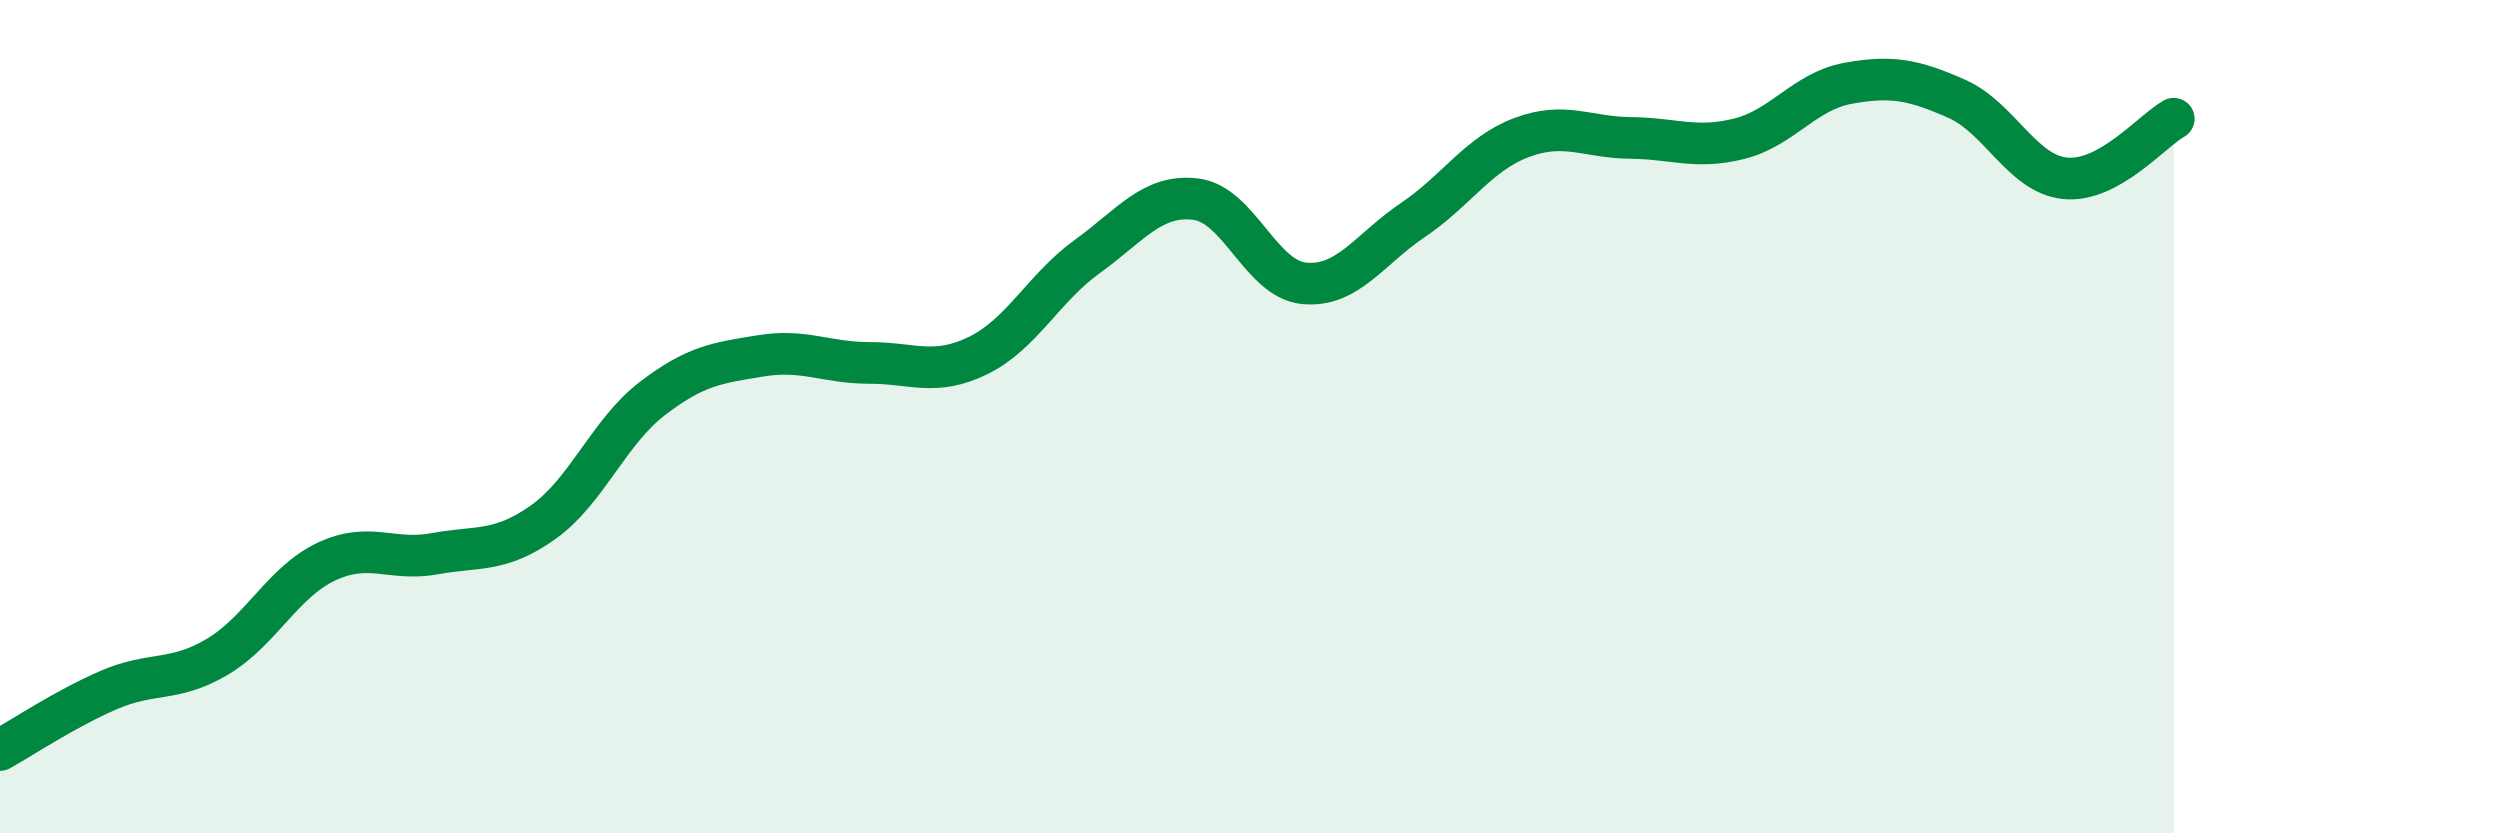
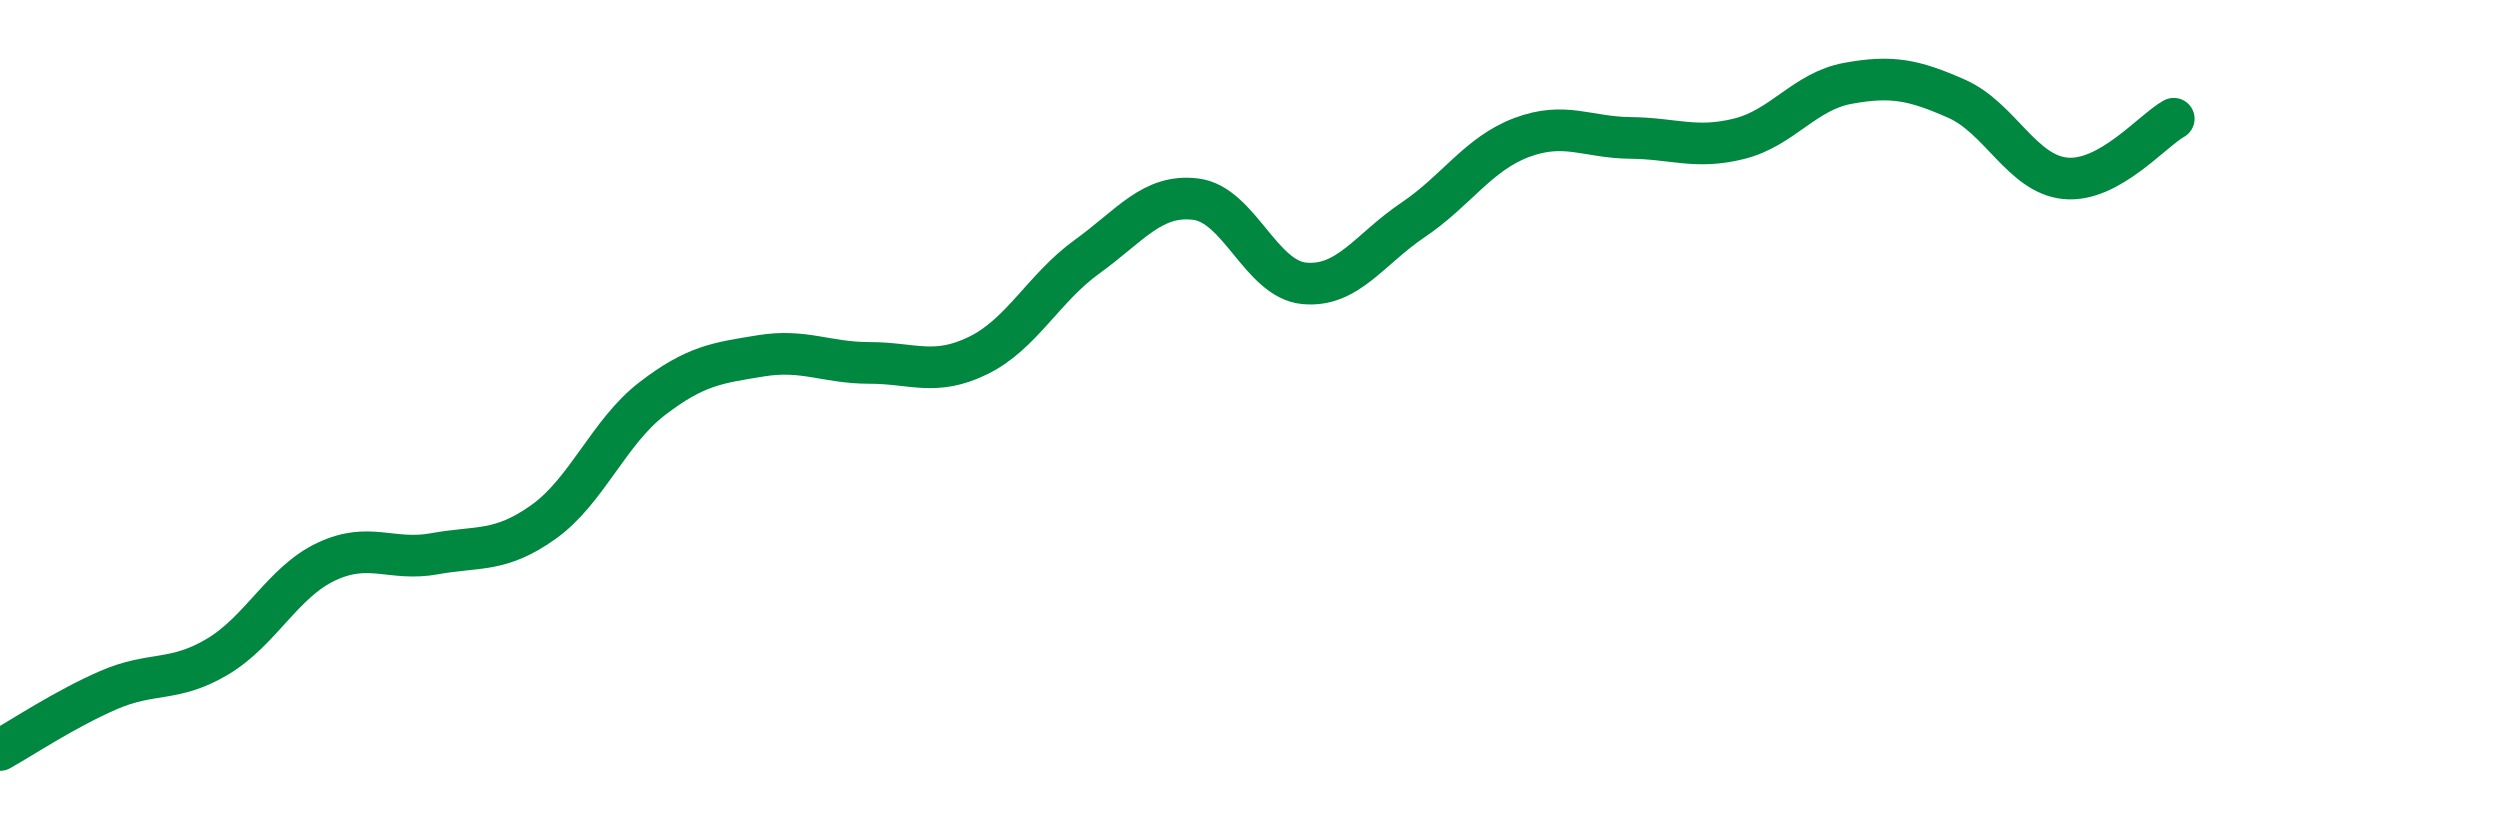
<svg xmlns="http://www.w3.org/2000/svg" width="60" height="20" viewBox="0 0 60 20">
-   <path d="M 0,18 C 0.52,17.71 1.57,17.01 2.61,16.56 C 3.65,16.11 4.18,16.38 5.22,15.76 C 6.26,15.14 6.79,13.97 7.83,13.48 C 8.87,12.99 9.39,13.48 10.43,13.29 C 11.47,13.1 12,13.27 13.04,12.53 C 14.08,11.79 14.61,10.37 15.65,9.57 C 16.69,8.77 17.22,8.71 18.26,8.54 C 19.3,8.37 19.83,8.71 20.87,8.71 C 21.91,8.71 22.44,9.04 23.48,8.53 C 24.52,8.02 25.05,6.91 26.09,6.16 C 27.13,5.41 27.66,4.65 28.7,4.78 C 29.74,4.91 30.26,6.7 31.3,6.8 C 32.34,6.9 32.87,5.98 33.91,5.28 C 34.95,4.58 35.48,3.69 36.52,3.3 C 37.56,2.91 38.09,3.3 39.13,3.31 C 40.17,3.32 40.7,3.59 41.74,3.33 C 42.78,3.07 43.31,2.19 44.35,2 C 45.39,1.81 45.92,1.91 46.96,2.37 C 48,2.83 48.53,4.18 49.57,4.28 C 50.61,4.38 51.65,3.14 52.17,2.85L52.17 20L0 20Z" fill="#008740" opacity="0.1" stroke-linecap="round" stroke-linejoin="round" />
  <path d="M 0,18 C 0.52,17.71 1.57,17.01 2.61,16.56 C 3.65,16.11 4.18,16.38 5.22,15.76 C 6.26,15.14 6.79,13.97 7.83,13.48 C 8.87,12.99 9.39,13.48 10.43,13.29 C 11.47,13.1 12,13.27 13.04,12.53 C 14.08,11.79 14.61,10.37 15.65,9.57 C 16.69,8.77 17.22,8.71 18.26,8.54 C 19.3,8.37 19.83,8.71 20.87,8.71 C 21.91,8.71 22.44,9.04 23.48,8.53 C 24.52,8.02 25.05,6.91 26.09,6.16 C 27.13,5.41 27.66,4.65 28.7,4.78 C 29.74,4.91 30.26,6.7 31.3,6.8 C 32.34,6.9 32.87,5.98 33.91,5.28 C 34.95,4.58 35.48,3.69 36.52,3.3 C 37.56,2.91 38.09,3.3 39.13,3.31 C 40.17,3.32 40.7,3.59 41.74,3.33 C 42.78,3.07 43.31,2.19 44.35,2 C 45.39,1.81 45.92,1.91 46.96,2.37 C 48,2.83 48.53,4.18 49.57,4.28 C 50.61,4.38 51.65,3.14 52.17,2.85" stroke="#008740" stroke-width="1" fill="none" stroke-linecap="round" stroke-linejoin="round" />
</svg>